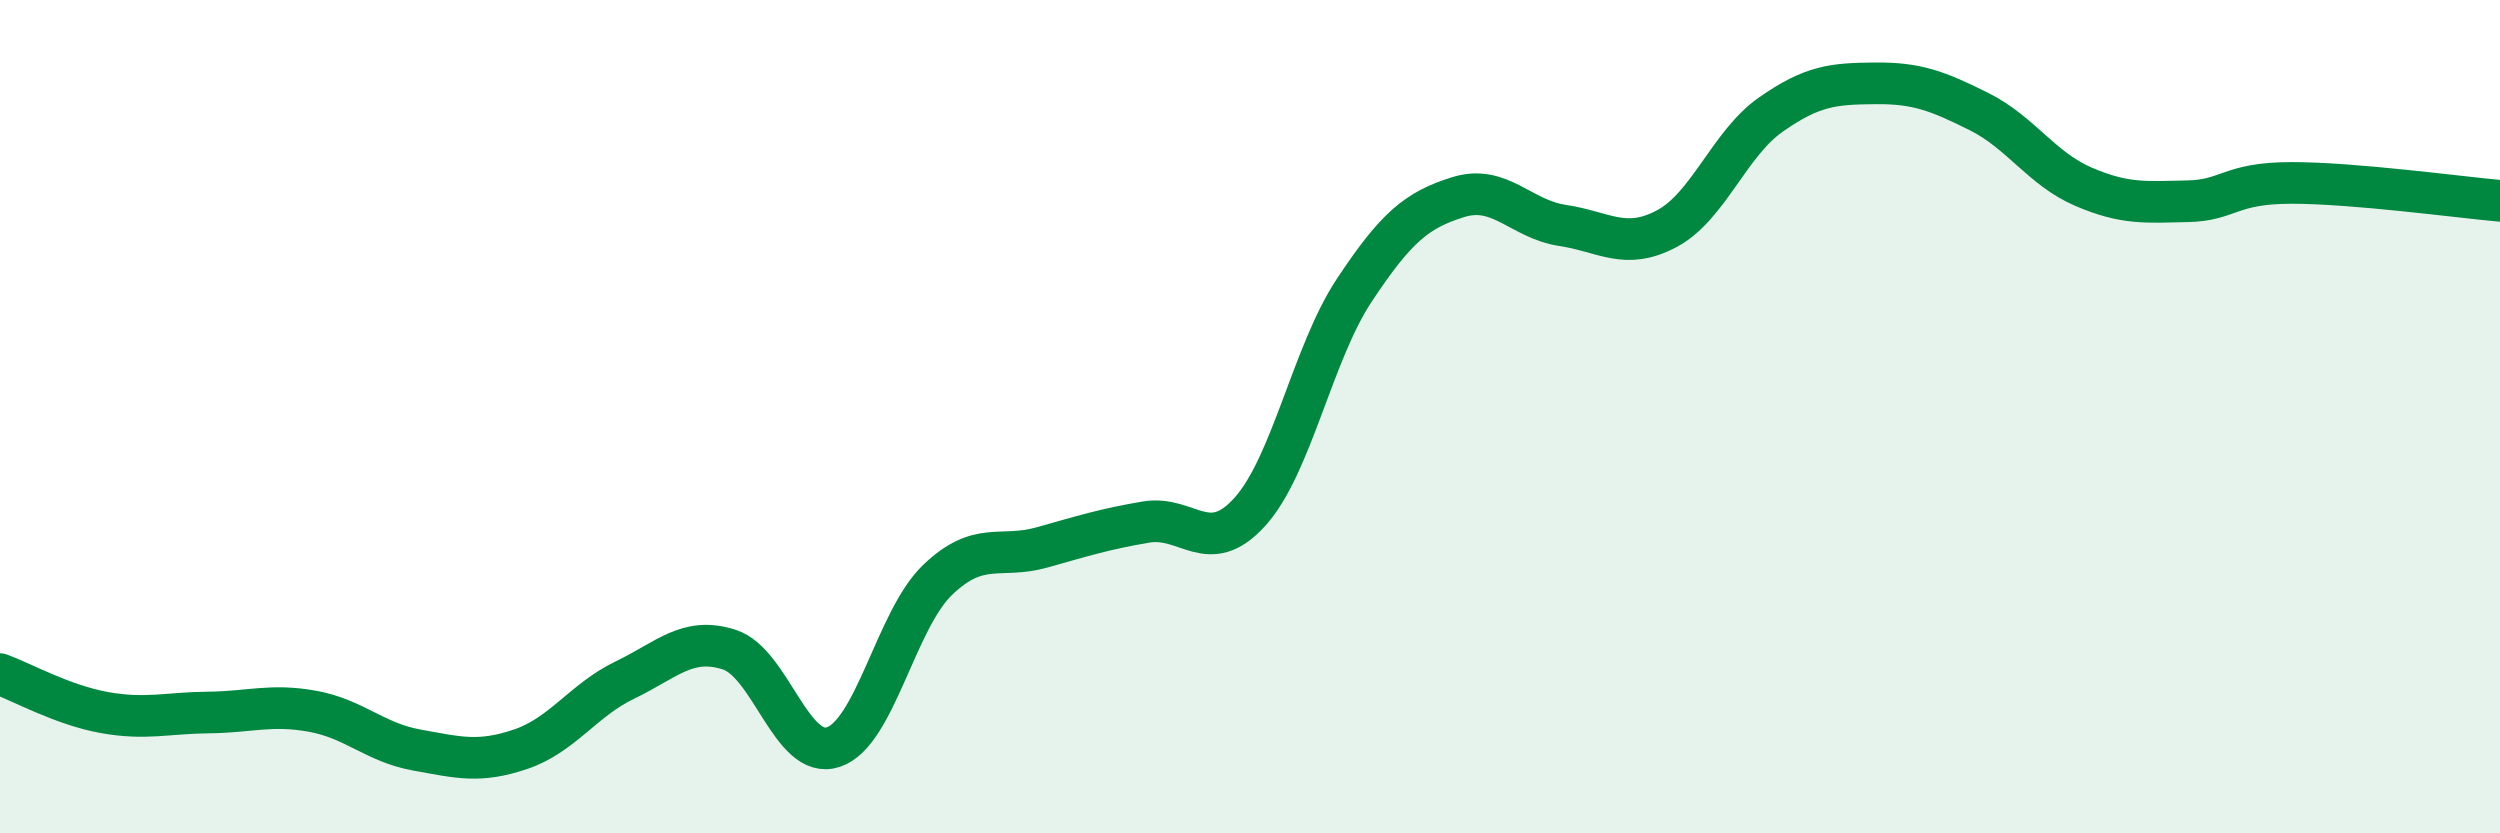
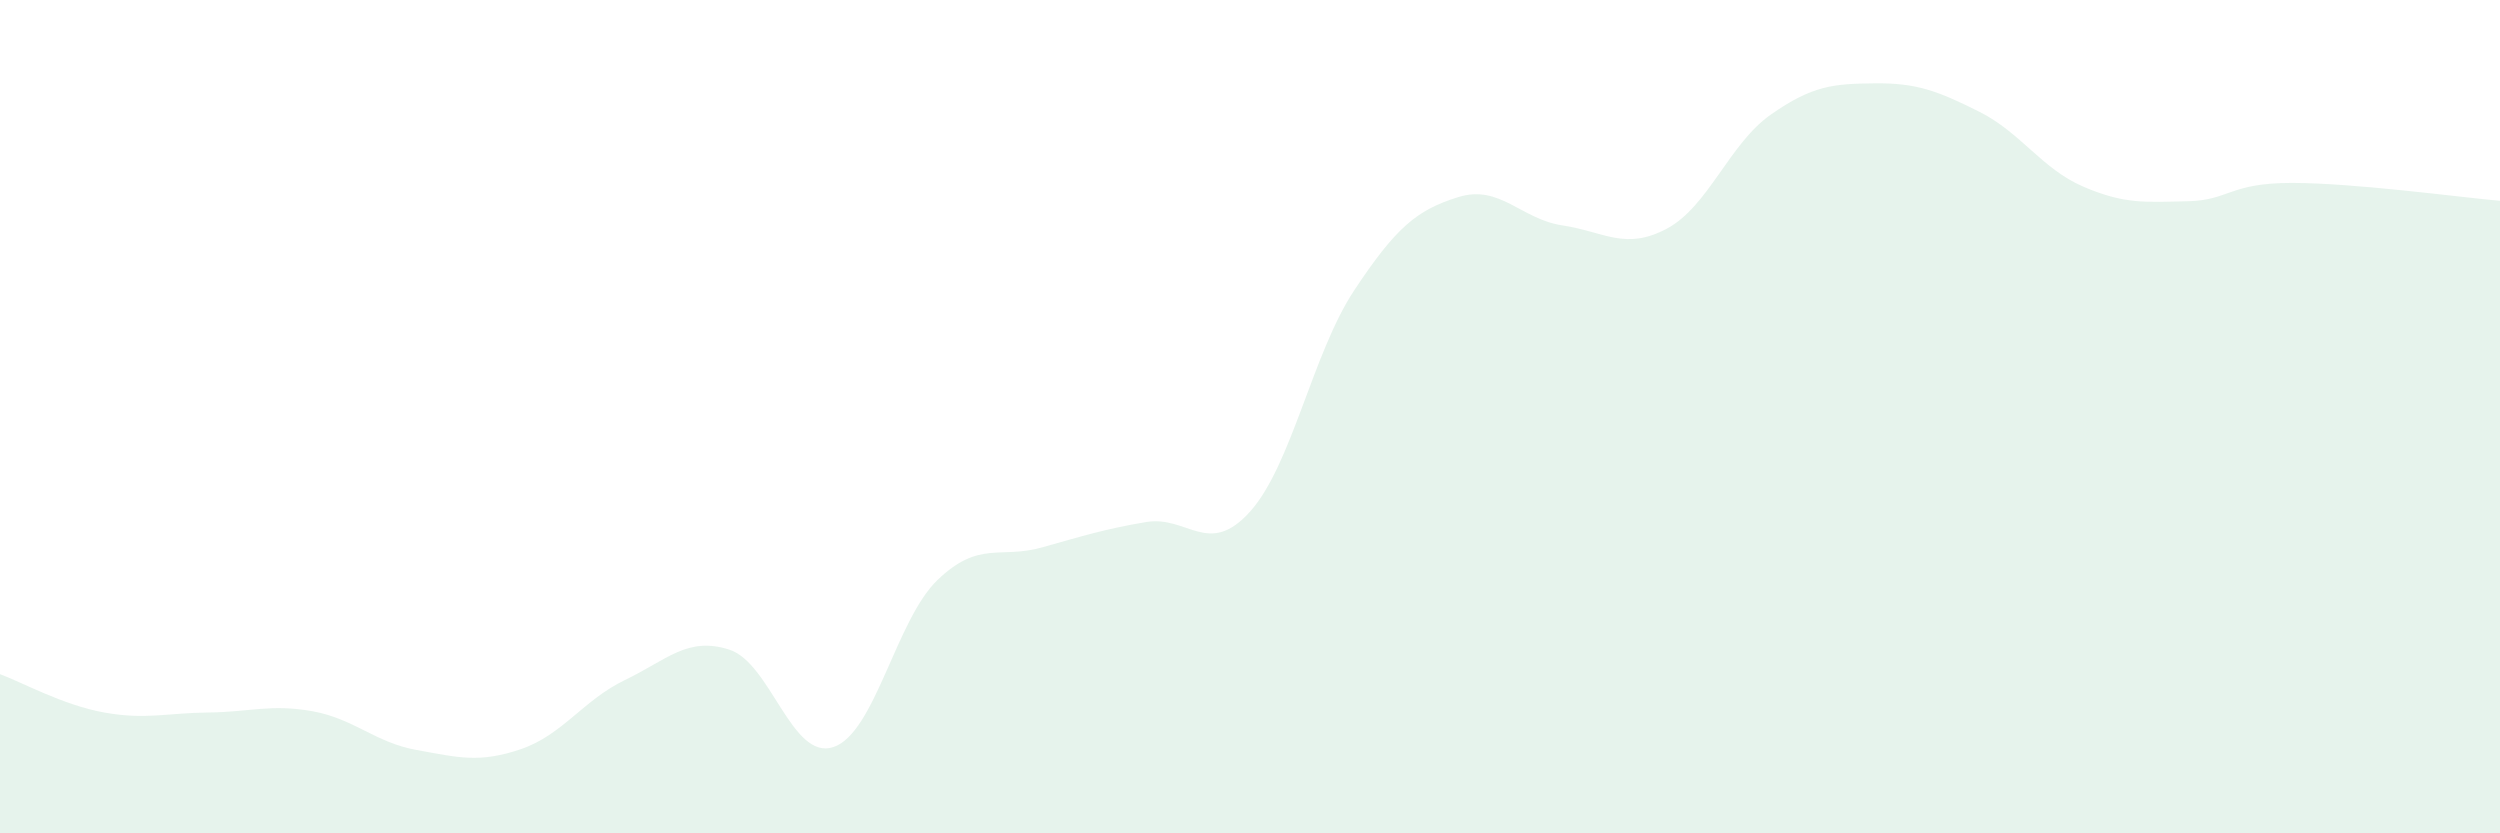
<svg xmlns="http://www.w3.org/2000/svg" width="60" height="20" viewBox="0 0 60 20">
  <path d="M 0,16.18 C 0.5,16.36 1.5,16.92 2.5,17.1 C 3.5,17.28 4,17.11 5,17.1 C 6,17.09 6.5,16.89 7.5,17.07 C 8.5,17.25 9,17.82 10,18 C 11,18.18 11.5,18.32 12.5,17.98 C 13.5,17.64 14,16.8 15,16.32 C 16,15.84 16.5,15.27 17.5,15.59 C 18.5,15.91 19,18.26 20,17.93 C 21,17.6 21.5,14.88 22.5,13.92 C 23.5,12.96 24,13.42 25,13.14 C 26,12.86 26.5,12.7 27.5,12.53 C 28.5,12.36 29,13.39 30,12.28 C 31,11.17 31.5,8.48 32.5,6.97 C 33.5,5.46 34,5.04 35,4.73 C 36,4.42 36.5,5.26 37.5,5.41 C 38.5,5.56 39,6.02 40,5.49 C 41,4.96 41.5,3.45 42.5,2.75 C 43.5,2.05 44,2.01 45,2 C 46,1.99 46.5,2.18 47.5,2.68 C 48.5,3.18 49,4.05 50,4.48 C 51,4.91 51.5,4.85 52.5,4.83 C 53.5,4.81 53.5,4.39 55,4.39 C 56.5,4.39 59,4.73 60,4.82L60 20L0 20Z" fill="#008740" opacity="0.1" stroke-linecap="round" stroke-linejoin="round" />
-   <path d="M 0,16.18 C 0.5,16.36 1.5,16.92 2.5,17.1 C 3.5,17.28 4,17.11 5,17.1 C 6,17.09 6.5,16.89 7.5,17.07 C 8.5,17.25 9,17.82 10,18 C 11,18.18 11.5,18.32 12.5,17.98 C 13.5,17.64 14,16.8 15,16.32 C 16,15.84 16.5,15.27 17.5,15.59 C 18.5,15.91 19,18.26 20,17.93 C 21,17.6 21.5,14.88 22.5,13.92 C 23.5,12.96 24,13.42 25,13.14 C 26,12.86 26.5,12.7 27.5,12.53 C 28.5,12.36 29,13.39 30,12.28 C 31,11.17 31.5,8.48 32.5,6.97 C 33.5,5.46 34,5.04 35,4.73 C 36,4.42 36.5,5.26 37.5,5.41 C 38.5,5.56 39,6.02 40,5.49 C 41,4.96 41.5,3.45 42.5,2.75 C 43.5,2.05 44,2.01 45,2 C 46,1.99 46.5,2.18 47.5,2.68 C 48.5,3.18 49,4.05 50,4.48 C 51,4.91 51.5,4.85 52.5,4.83 C 53.5,4.81 53.5,4.39 55,4.39 C 56.5,4.39 59,4.73 60,4.82" stroke="#008740" stroke-width="1" fill="none" stroke-linecap="round" stroke-linejoin="round" />
</svg>